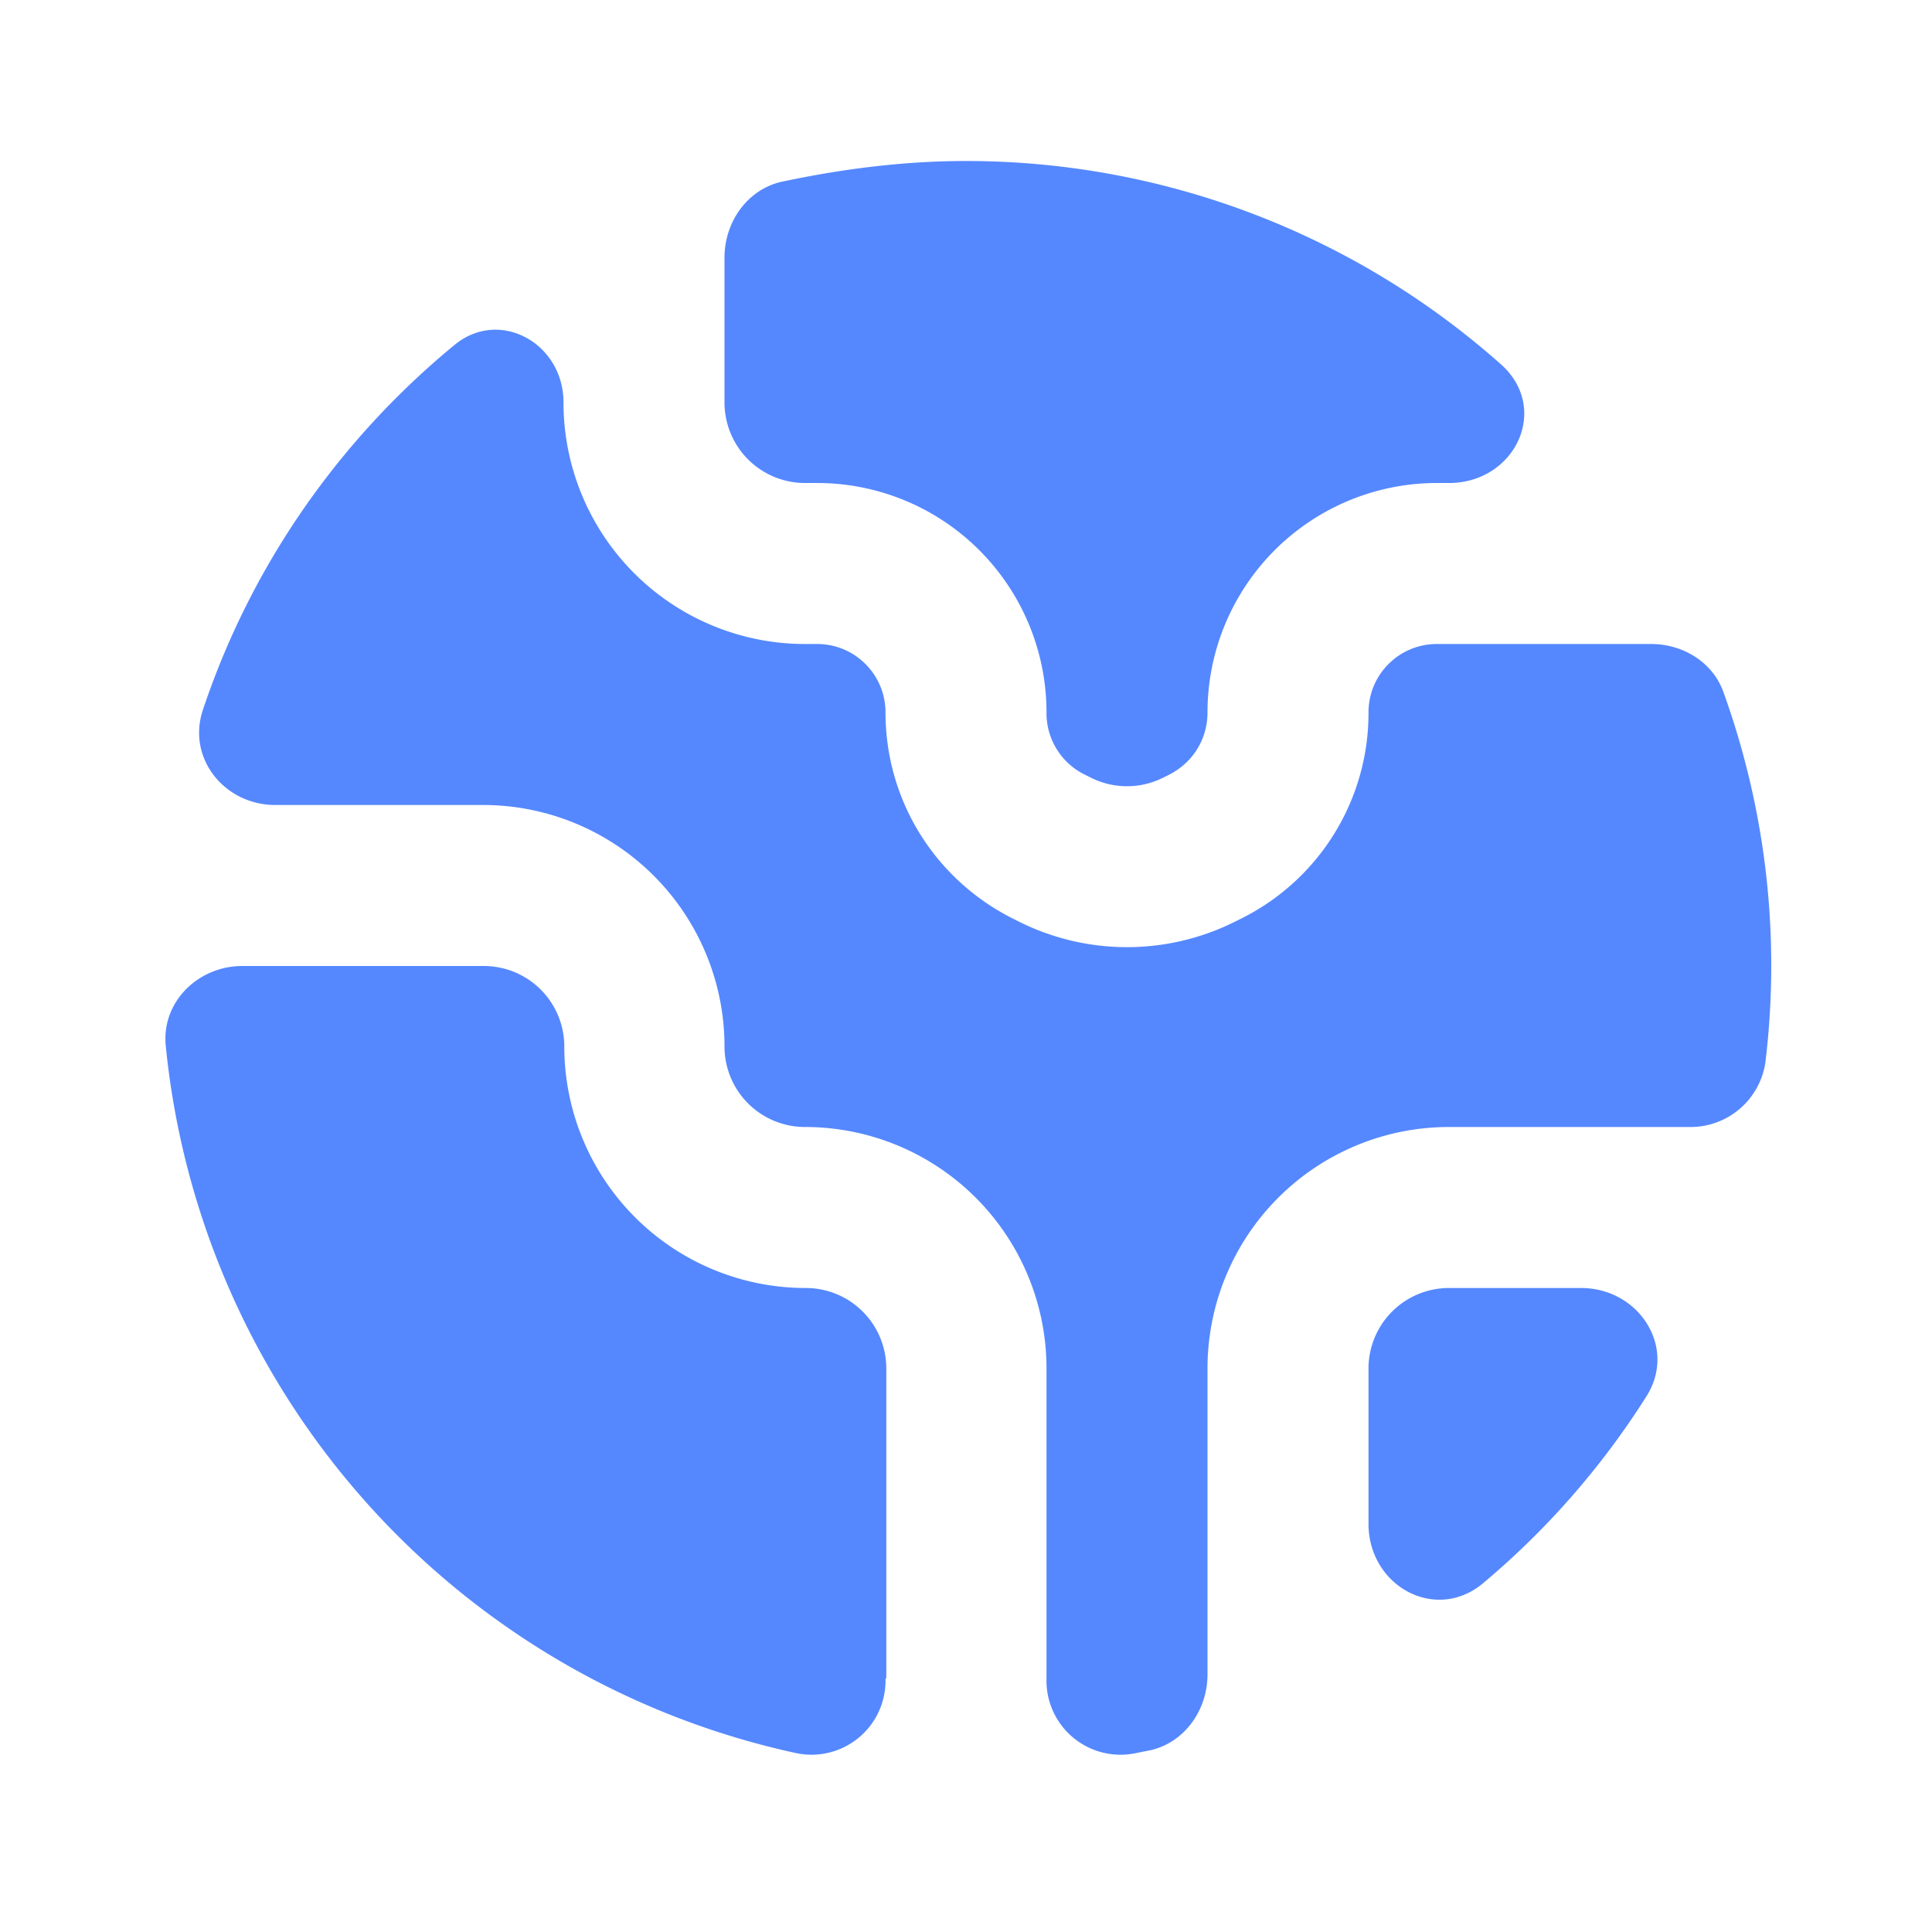
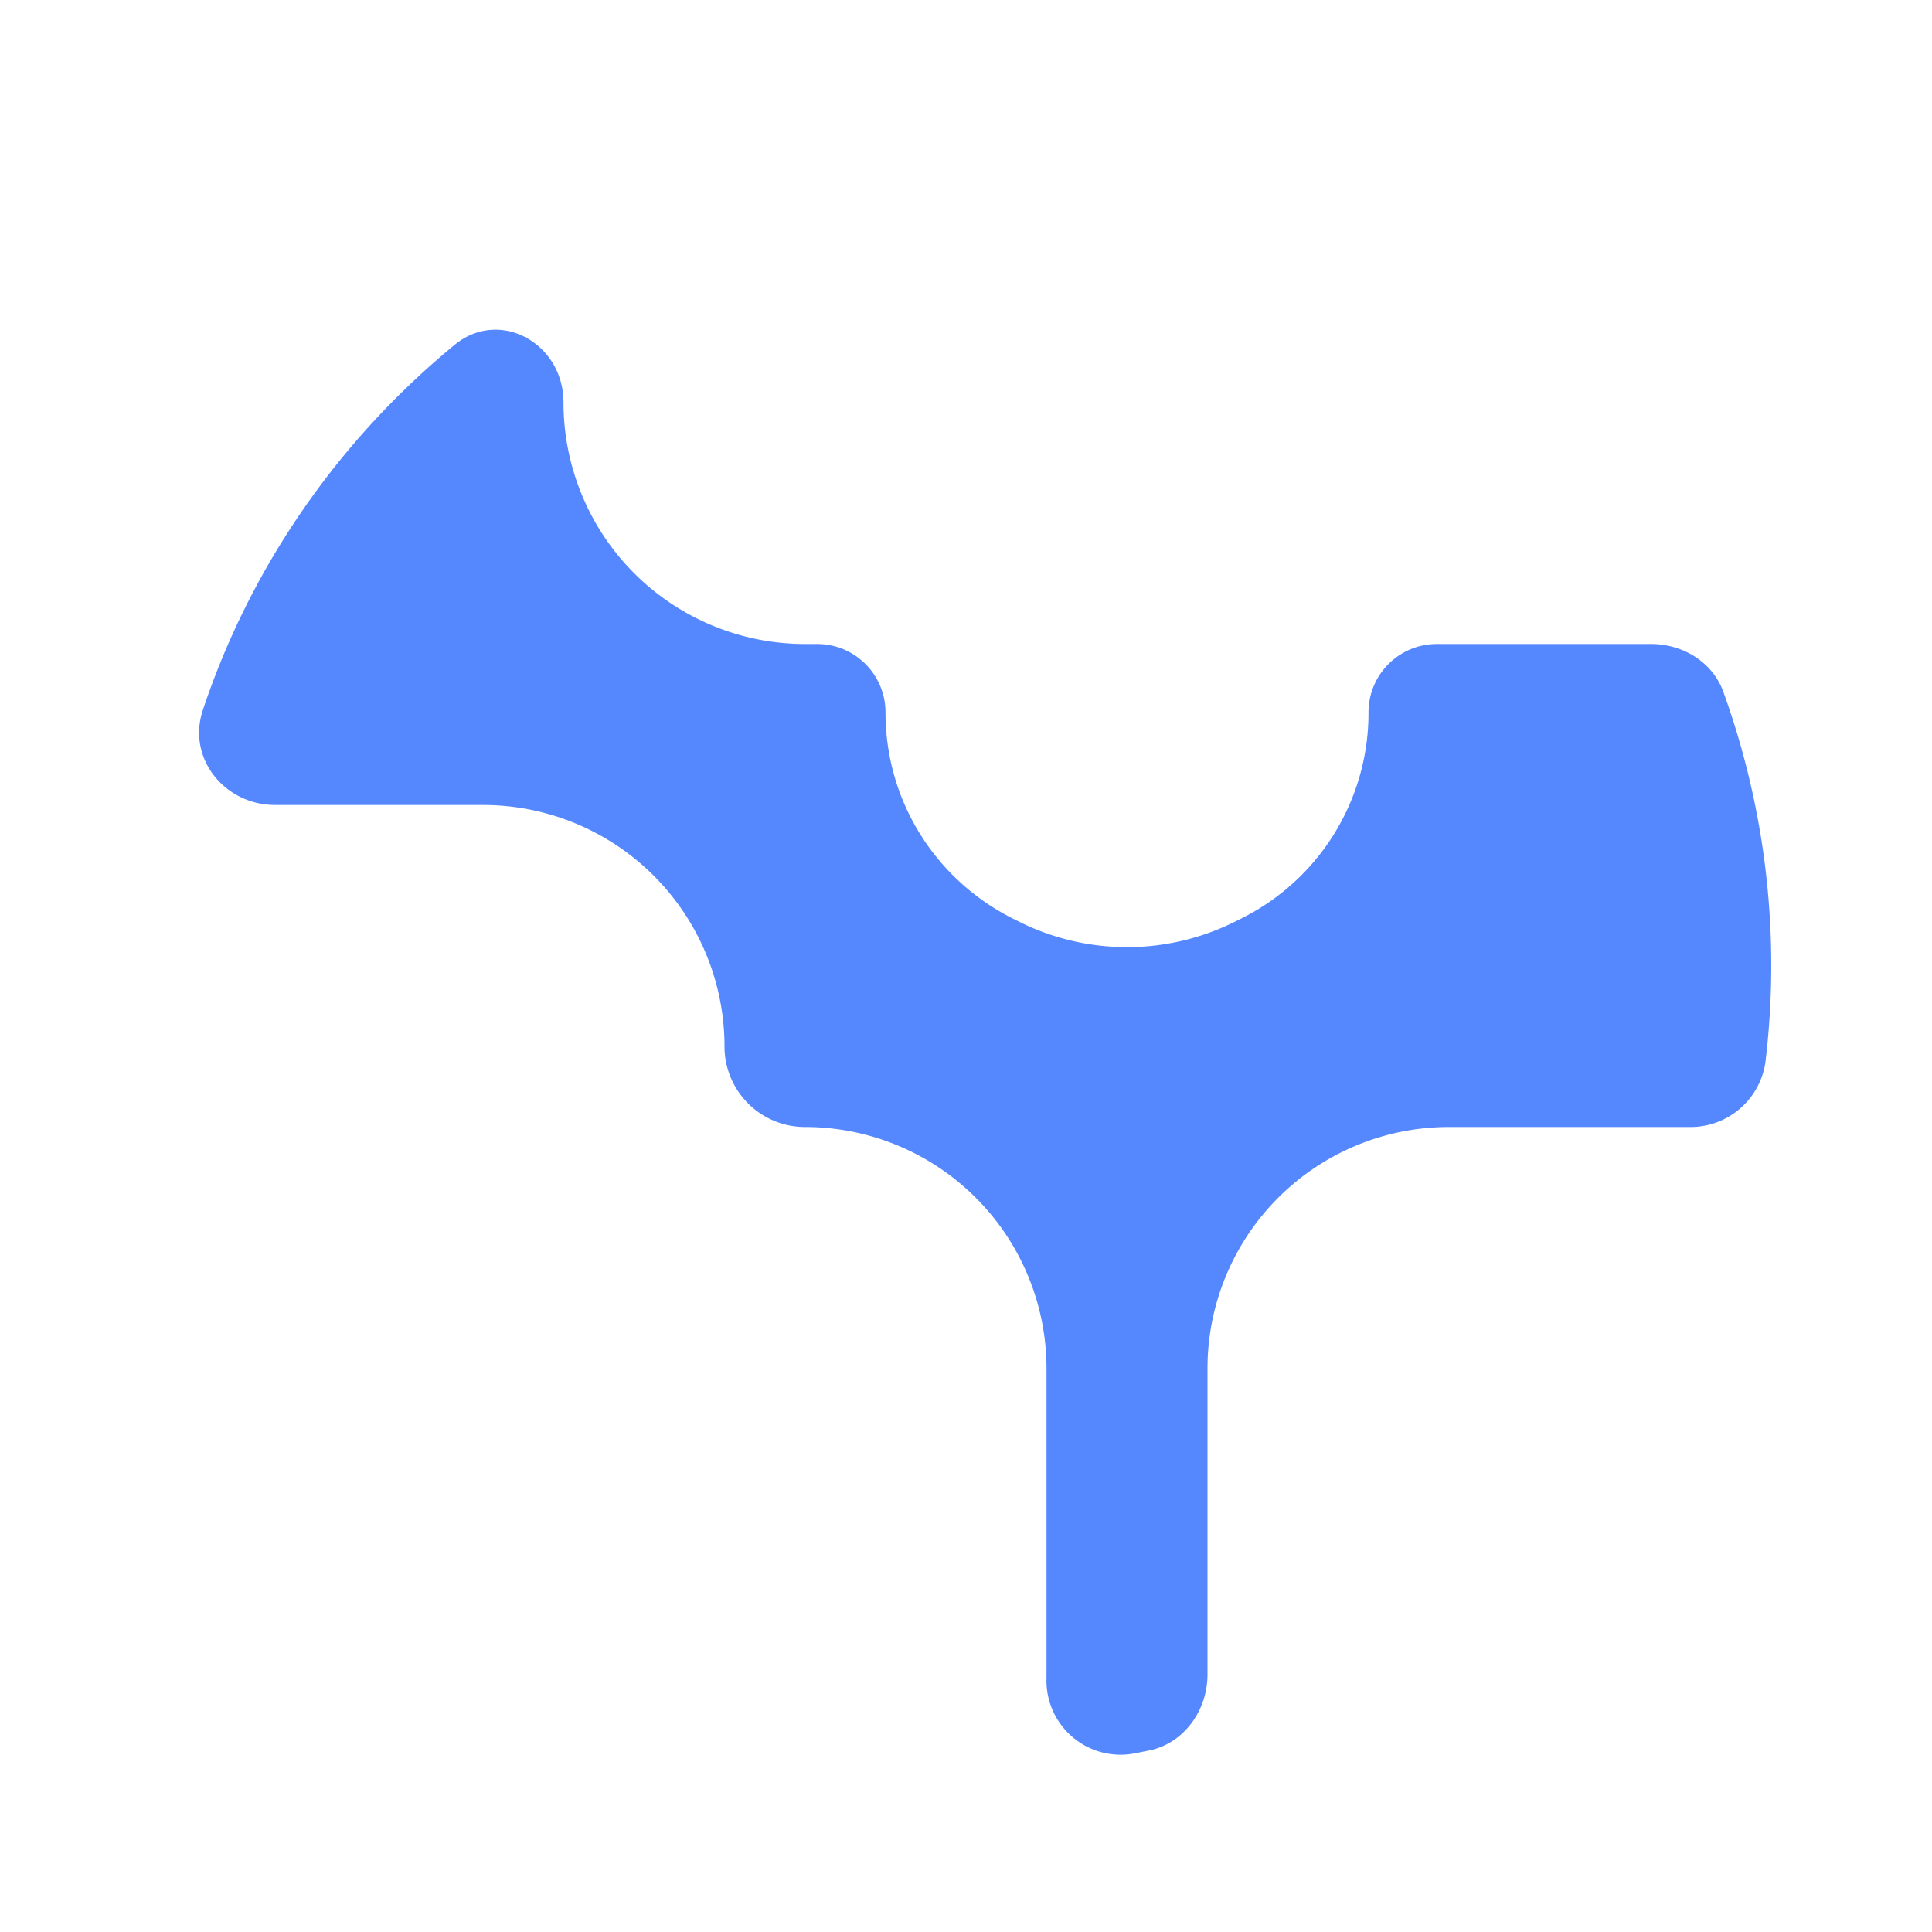
<svg xmlns="http://www.w3.org/2000/svg" fill="none" viewBox="0 0 24 24">
-   <path fill="#58f" d="M11 20.85a.92.92 0 0 1-1.1.93A10 10 0 0 1 2.06 13c-.06-.55.4-1 .95-1h3a1 1 0 0 1 1 1 3 3 0 0 0 3 3 1 1 0 0 1 1 1v3.85Zm6-1.92c0 .77.83 1.23 1.42.74a10 10 0 0 0 2.03-2.32c.39-.61-.09-1.35-.81-1.35H18a1 1 0 0 0-1 1zM12 2a10 10 0 0 1 6.65 2.53c.61.55.17 1.47-.65 1.47h-.15A2.85 2.85 0 0 0 15 8.85c0 .33-.18.62-.47.77l-.08.04a1 1 0 0 1-.9 0l-.08-.04a.85.85 0 0 1-.47-.77A2.85 2.85 0 0 0 10.15 6H10a1 1 0 0 1-1-1V3.2c0-.44.28-.84.7-.94C10.45 2.1 11.22 2 12 2" />
  <path fill="#58f" d="M3.42 10c-.63 0-1.1-.58-.9-1.18.6-1.8 1.7-3.36 3.12-4.53C6.2 3.82 7 4.26 7 5a3 3 0 0 0 3 3h.15c.47 0 .85.38.85.85 0 1.09.61 2.07 1.58 2.56l.08.04a3 3 0 0 0 2.68 0l.08-.04A2.85 2.85 0 0 0 17 8.85c0-.47.38-.85.85-.85h2.66c.4 0 .77.23.9.6a10 10 0 0 1 .52 4.6.94.94 0 0 1-.95.8H18a3 3 0 0 0-3 3v3.8c0 .44-.28.84-.7.94l-.2.04a.92.92 0 0 1-1.1-.93V17a3 3 0 0 0-3-3 1 1 0 0 1-1-1 3 3 0 0 0-3-3z" />
</svg>